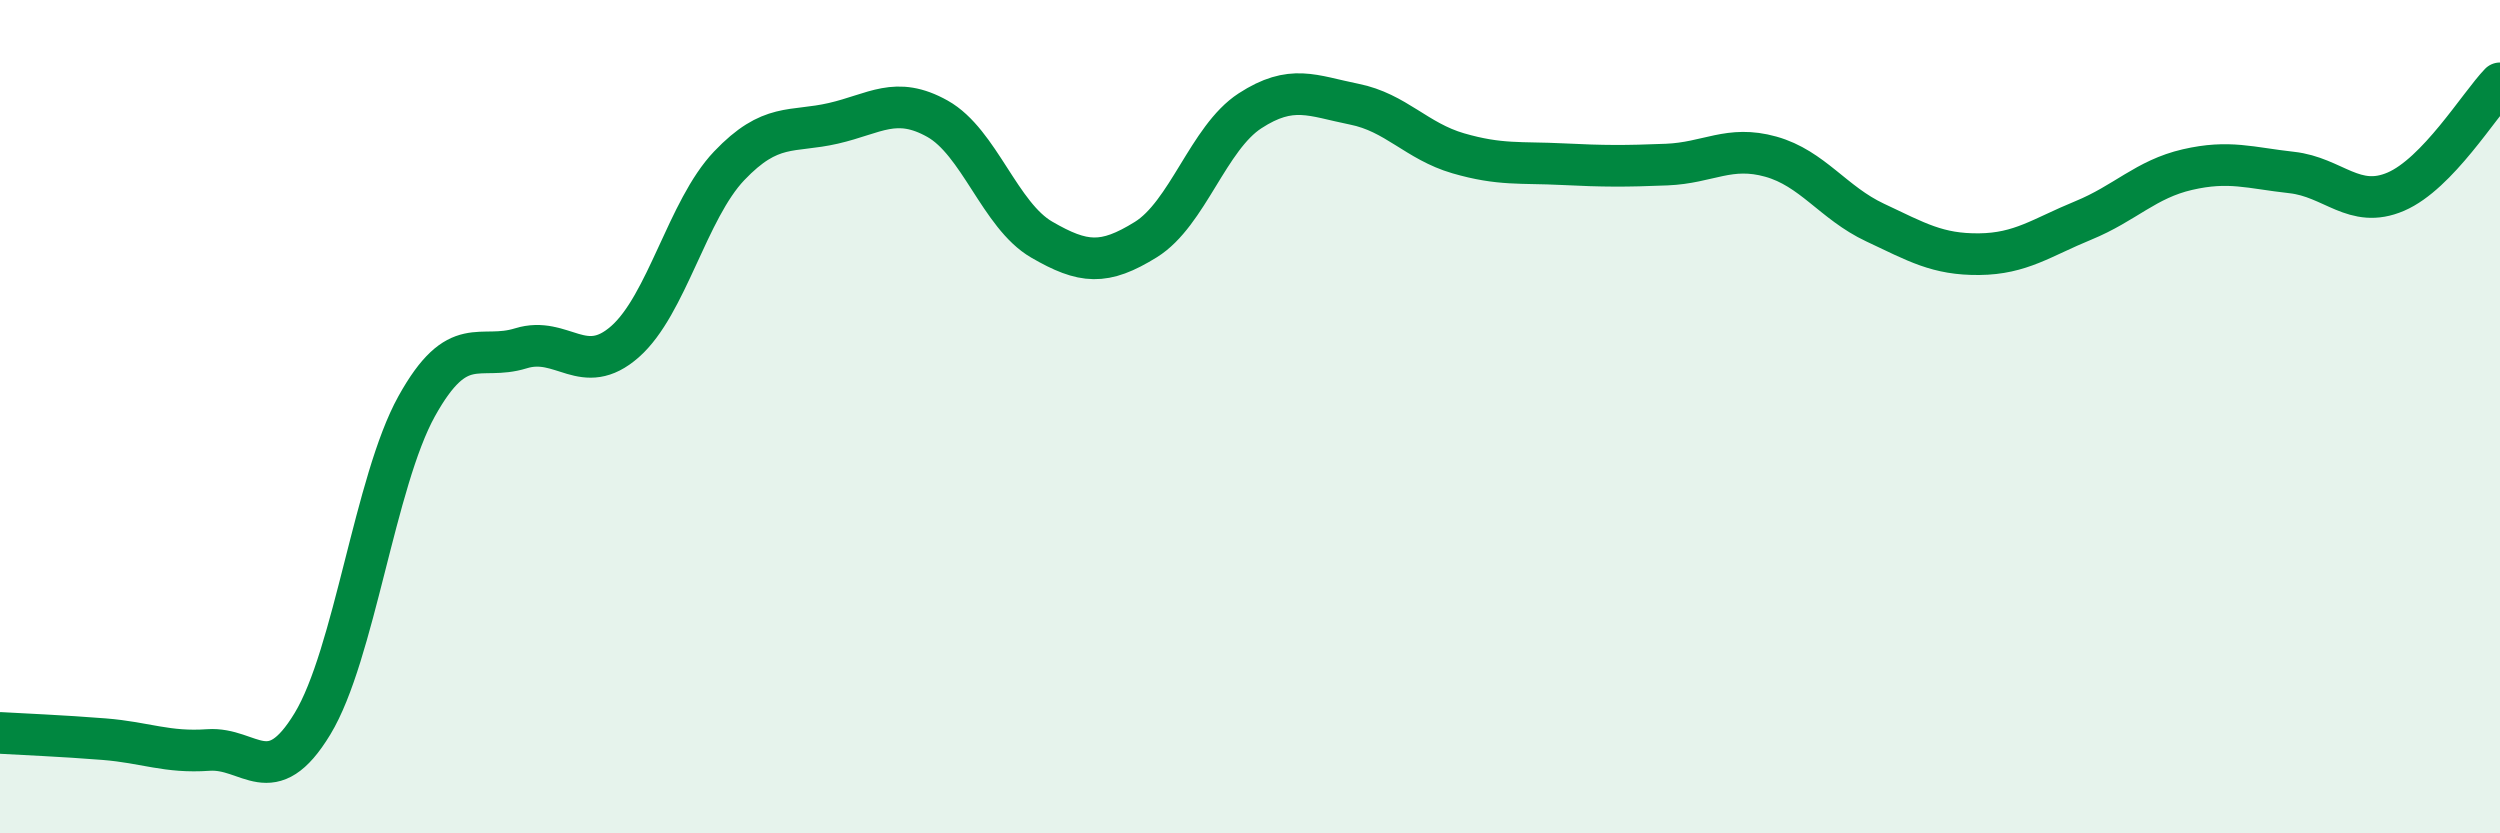
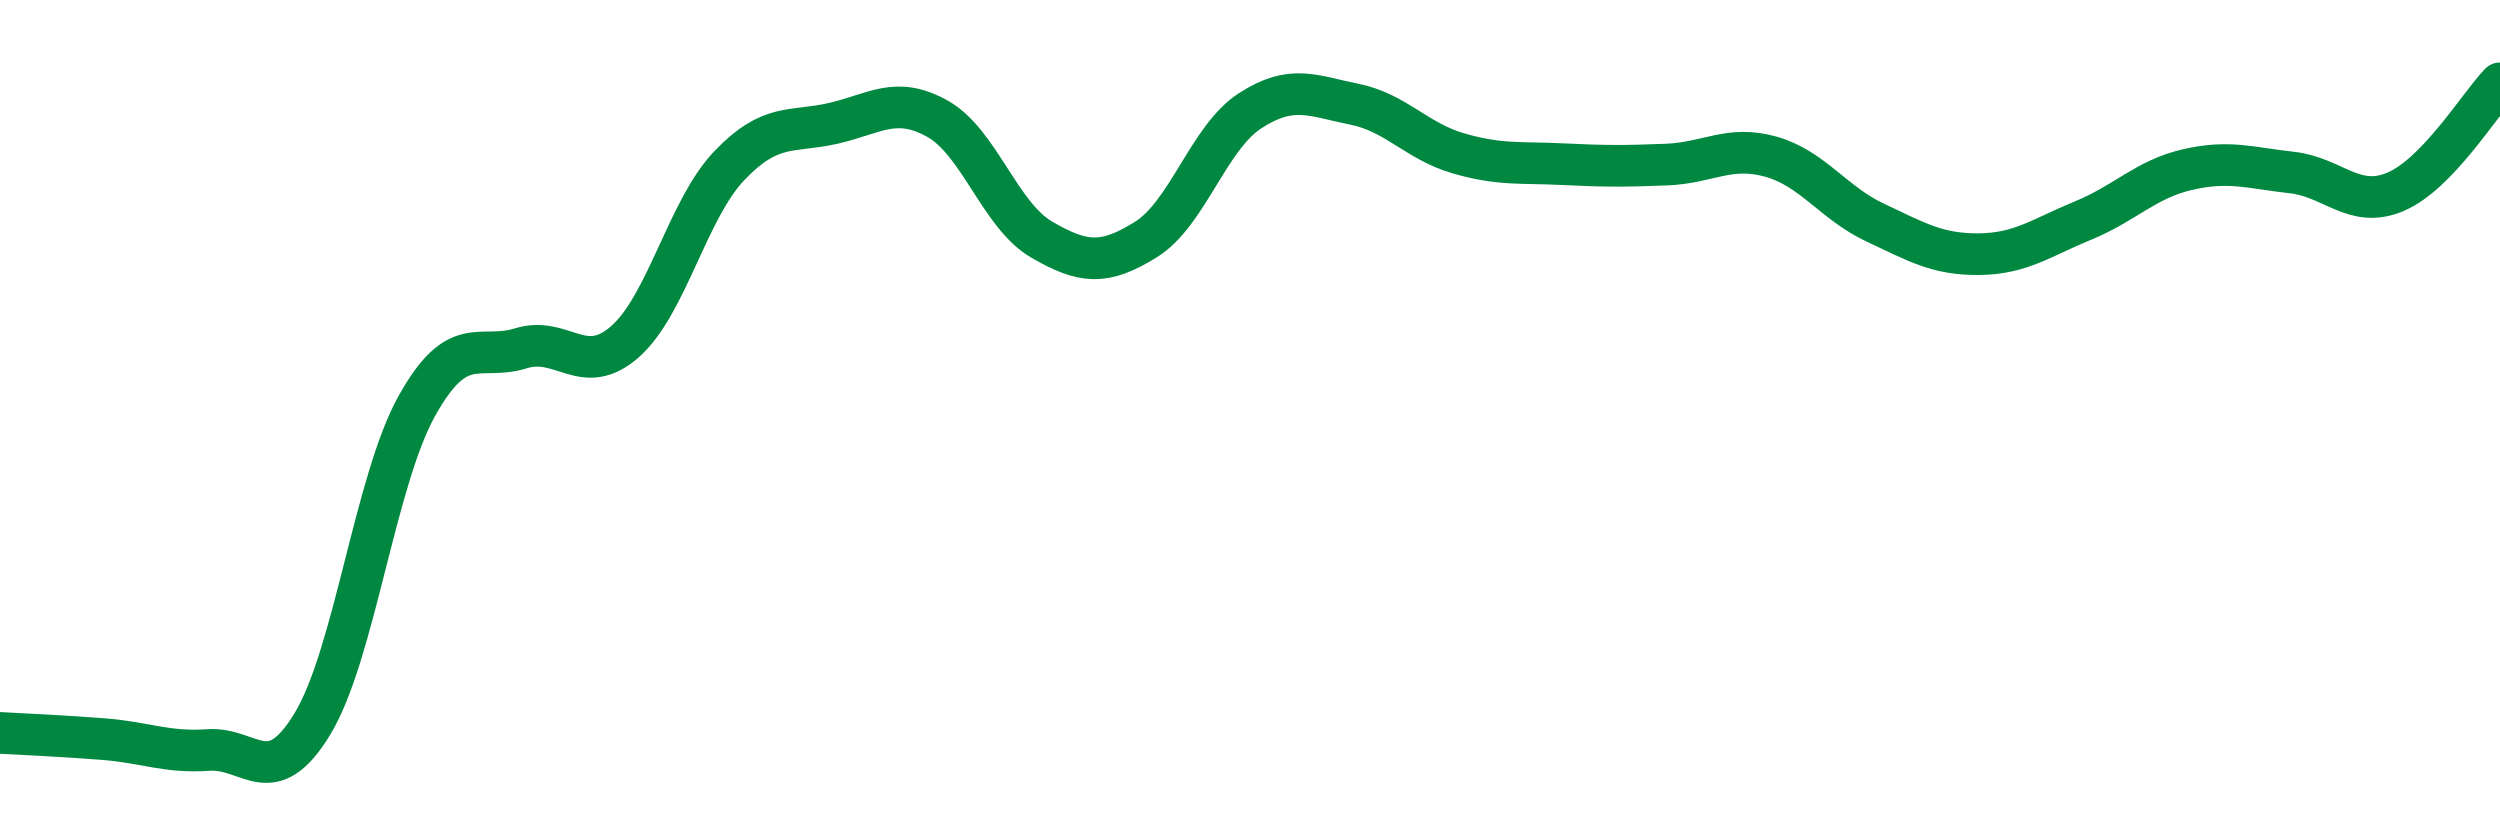
<svg xmlns="http://www.w3.org/2000/svg" width="60" height="20" viewBox="0 0 60 20">
-   <path d="M 0,17.59 C 0.5,17.62 1.5,17.66 2.5,17.74 C 3.5,17.82 4,18.07 5,18 C 6,17.93 6.5,19.02 7.5,17.37 C 8.5,15.72 9,11.55 10,9.75 C 11,7.95 11.5,8.67 12.5,8.36 C 13.5,8.05 14,9.08 15,8.2 C 16,7.32 16.5,5.03 17.5,3.98 C 18.5,2.93 19,3.19 20,2.96 C 21,2.73 21.5,2.29 22.5,2.85 C 23.5,3.41 24,5.17 25,5.75 C 26,6.33 26.5,6.37 27.5,5.75 C 28.5,5.13 29,3.31 30,2.66 C 31,2.01 31.5,2.3 32.5,2.5 C 33.5,2.7 34,3.39 35,3.68 C 36,3.97 36.5,3.89 37.5,3.94 C 38.5,3.99 39,3.99 40,3.95 C 41,3.91 41.5,3.48 42.5,3.76 C 43.5,4.04 44,4.87 45,5.34 C 46,5.81 46.5,6.11 47.5,6.1 C 48.5,6.09 49,5.7 50,5.29 C 51,4.88 51.5,4.3 52.5,4.07 C 53.5,3.84 54,4.03 55,4.14 C 56,4.25 56.5,5.03 57.5,4.6 C 58.5,4.17 59.5,2.52 60,2L60 20L0 20Z" fill="#008740" opacity="0.1" stroke-linecap="round" stroke-linejoin="round" />
  <path d="M 0,17.59 C 0.5,17.62 1.5,17.66 2.5,17.74 C 3.5,17.82 4,18.07 5,18 C 6,17.93 6.5,19.02 7.5,17.37 C 8.5,15.72 9,11.55 10,9.75 C 11,7.95 11.5,8.67 12.5,8.36 C 13.5,8.05 14,9.08 15,8.2 C 16,7.32 16.5,5.03 17.5,3.98 C 18.5,2.93 19,3.19 20,2.96 C 21,2.73 21.5,2.29 22.5,2.85 C 23.5,3.41 24,5.17 25,5.75 C 26,6.33 26.5,6.37 27.5,5.75 C 28.5,5.13 29,3.31 30,2.66 C 31,2.01 31.5,2.3 32.5,2.5 C 33.5,2.7 34,3.39 35,3.68 C 36,3.97 36.5,3.89 37.5,3.94 C 38.5,3.99 39,3.99 40,3.95 C 41,3.91 41.5,3.48 42.5,3.76 C 43.5,4.04 44,4.87 45,5.34 C 46,5.81 46.5,6.11 47.5,6.1 C 48.5,6.09 49,5.7 50,5.29 C 51,4.88 51.5,4.3 52.5,4.07 C 53.5,3.84 54,4.03 55,4.14 C 56,4.25 56.5,5.03 57.5,4.6 C 58.5,4.17 59.5,2.52 60,2" stroke="#008740" stroke-width="1" fill="none" stroke-linecap="round" stroke-linejoin="round" />
</svg>